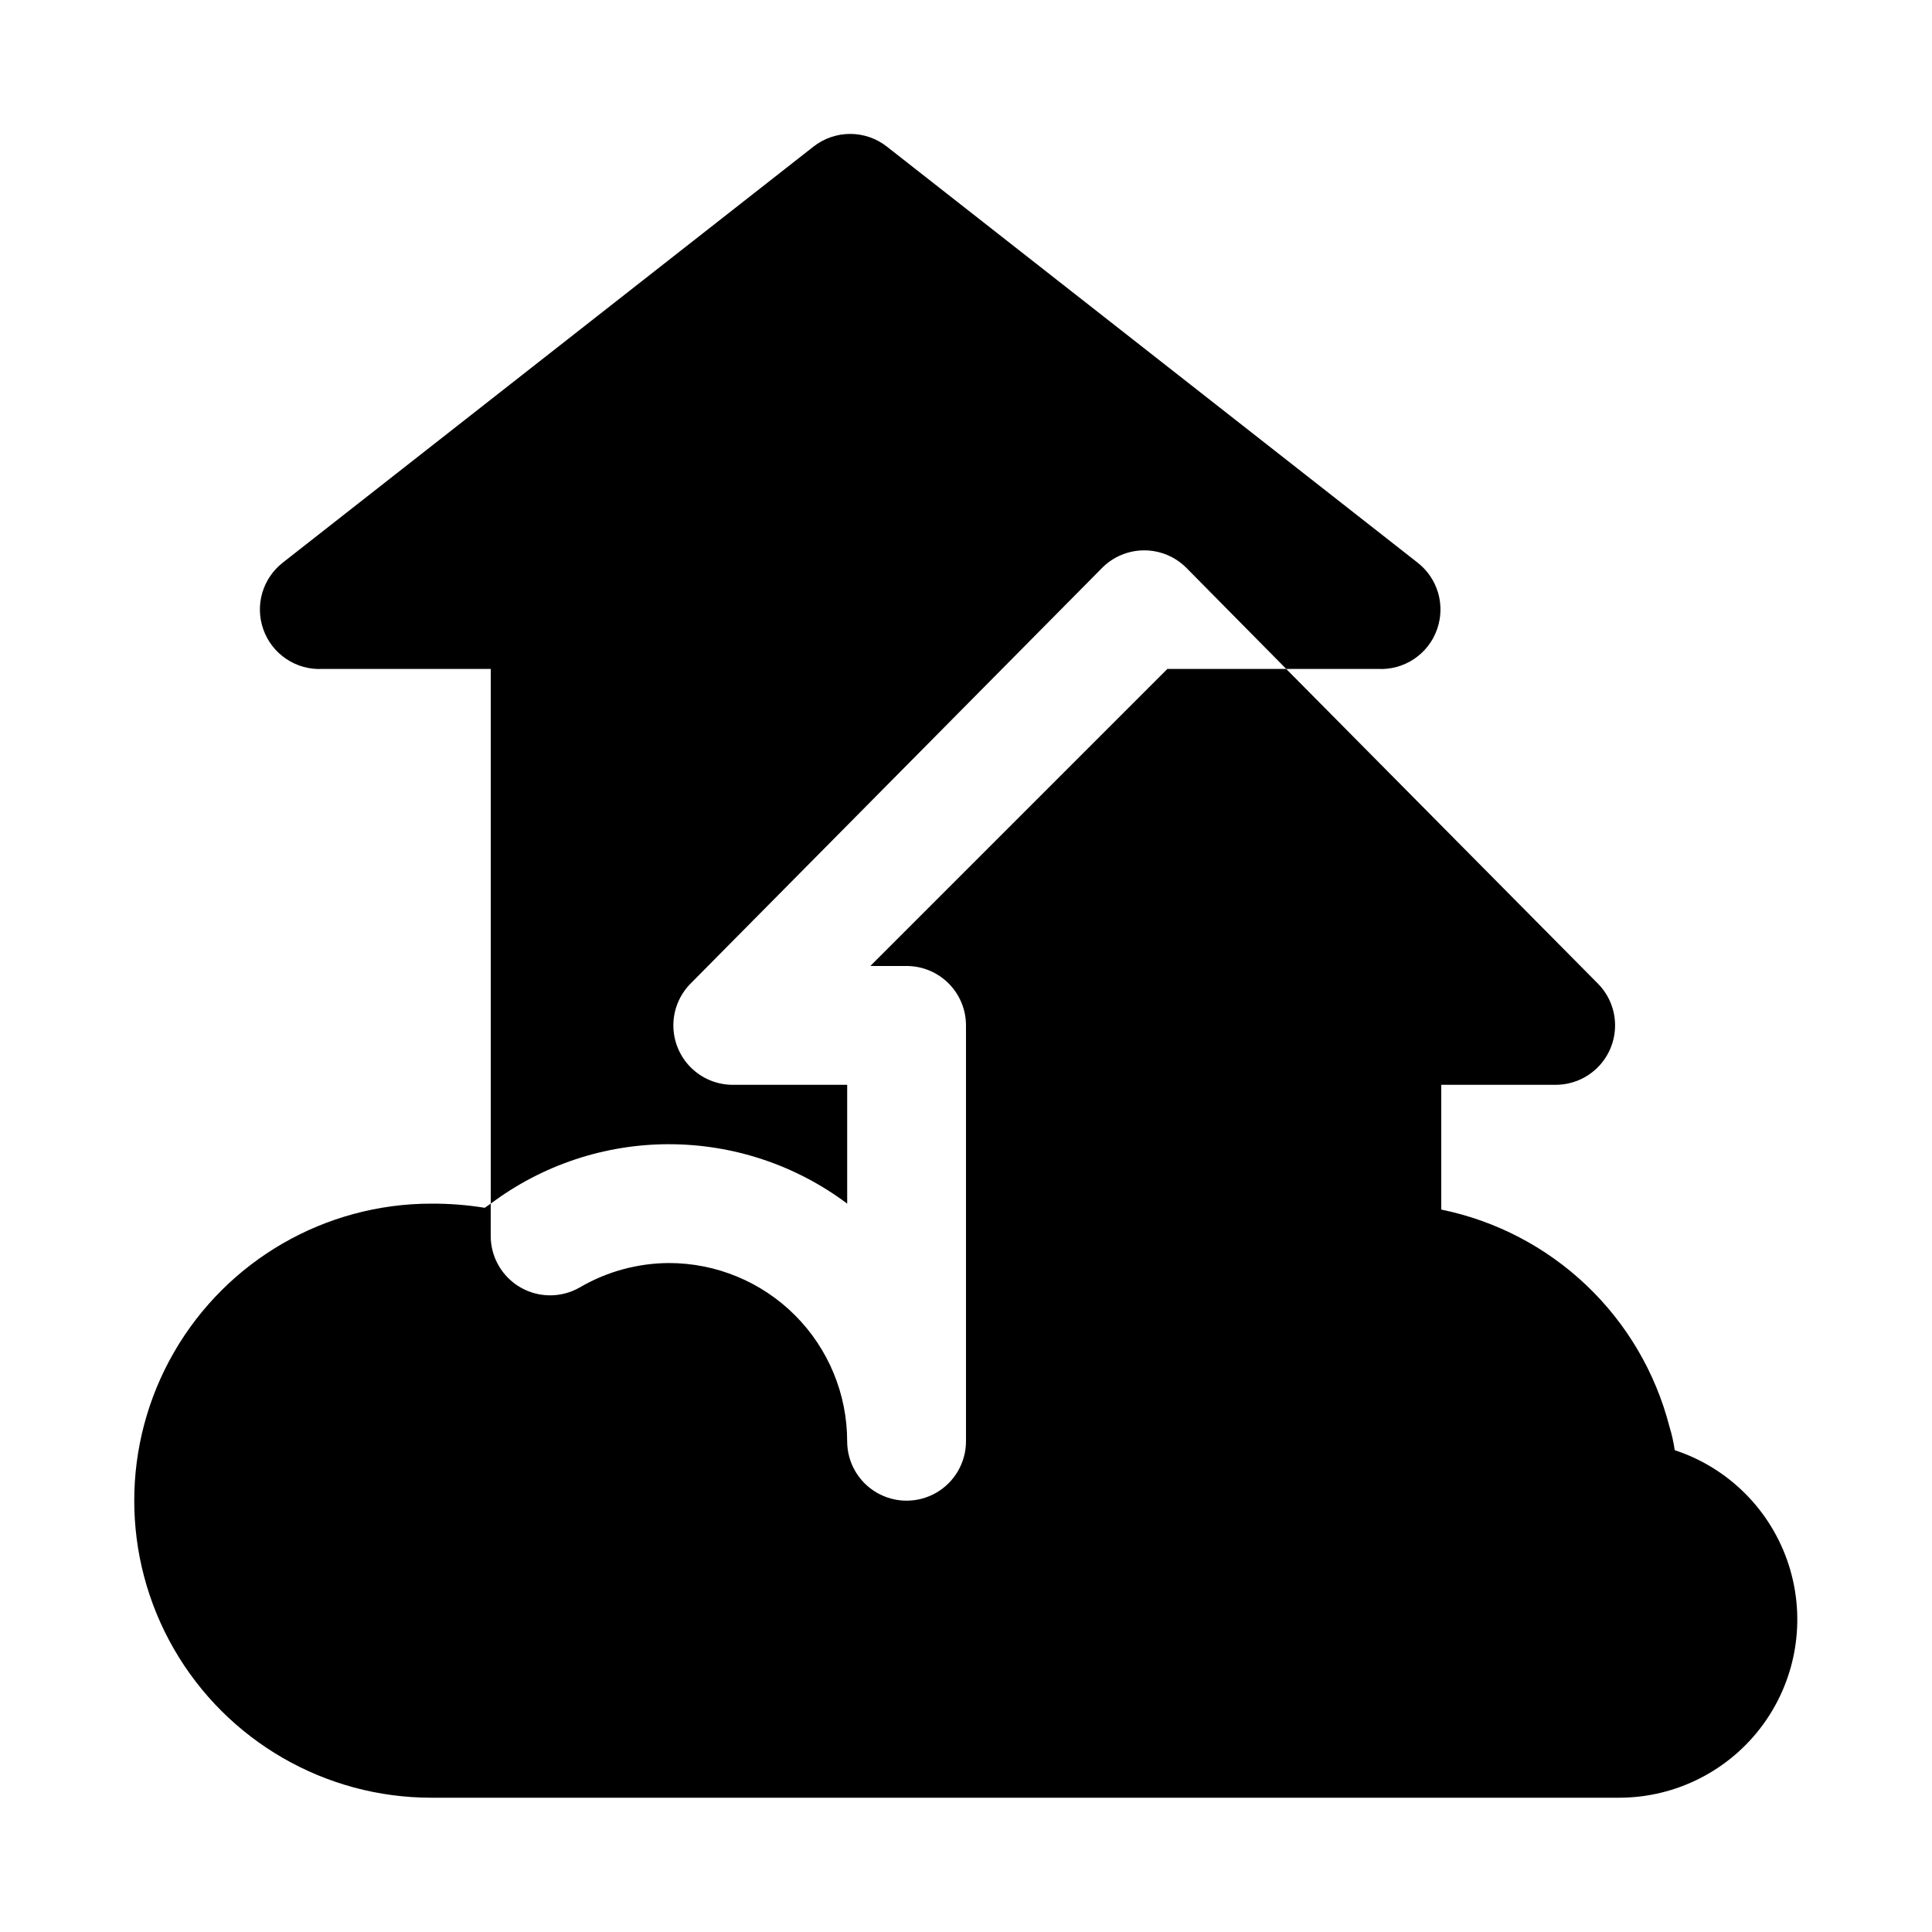
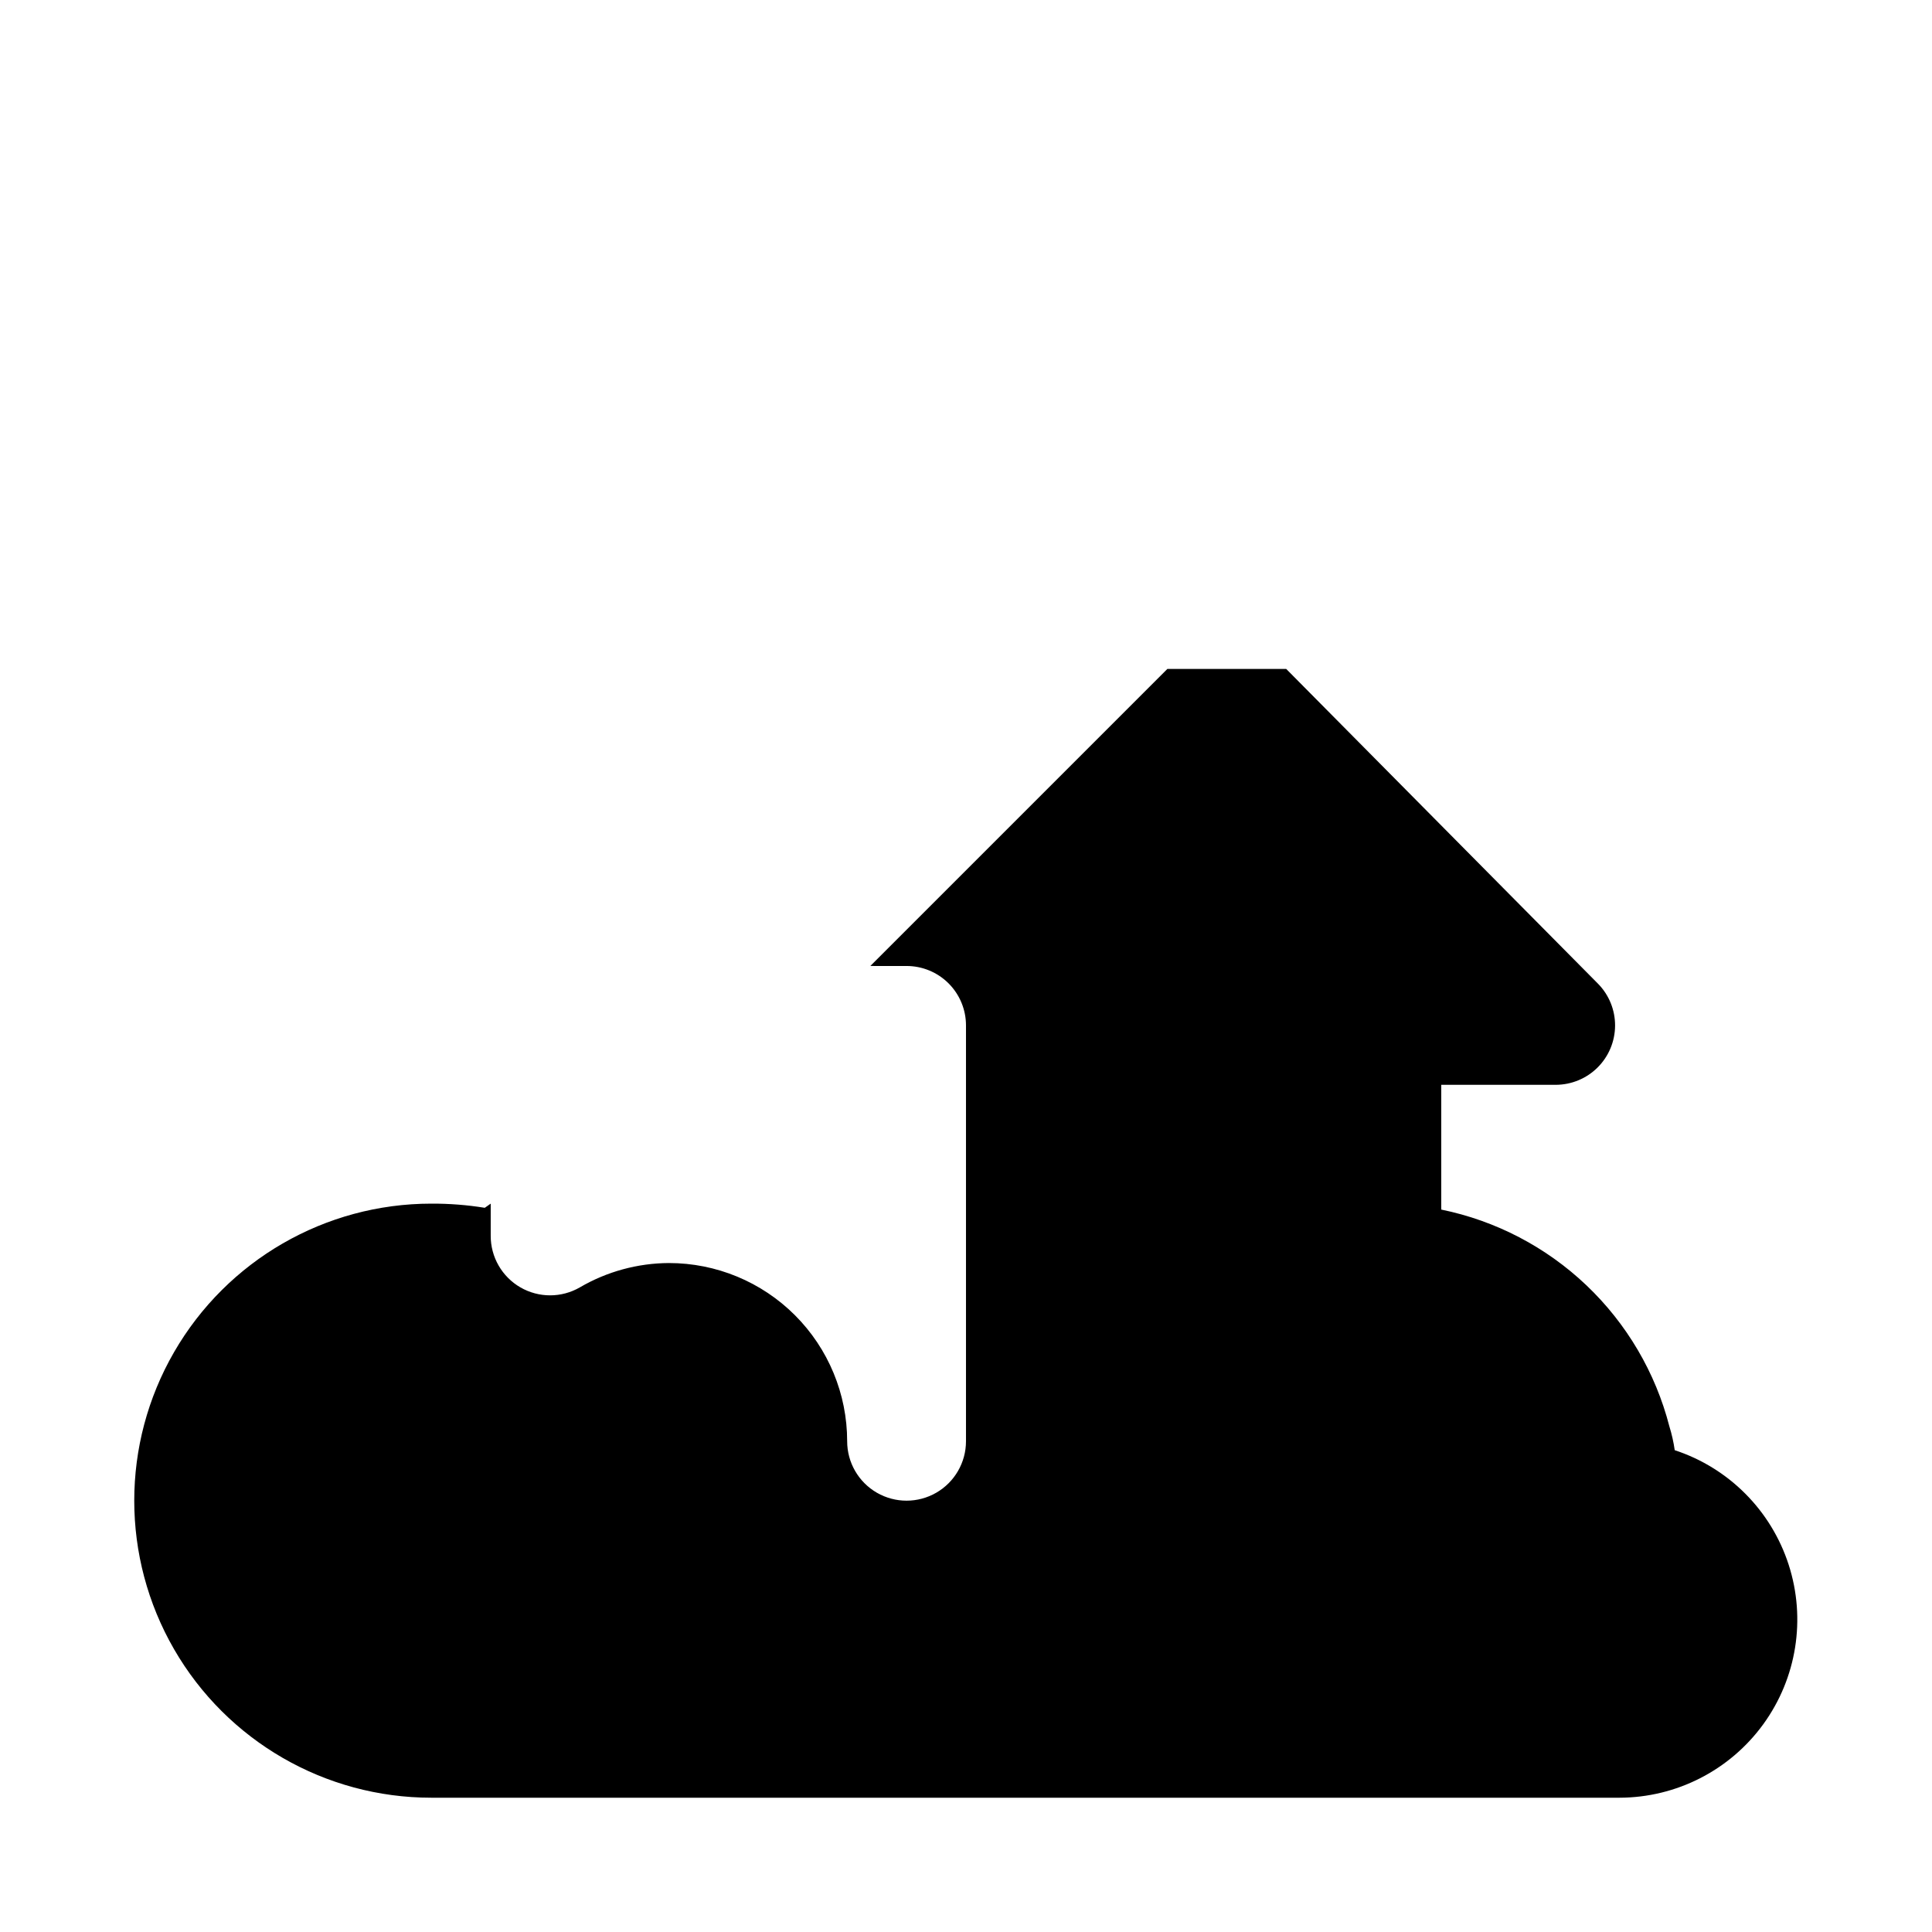
<svg xmlns="http://www.w3.org/2000/svg" fill="#000000" width="800px" height="800px" version="1.1" viewBox="144 144 512 512">
  <g>
-     <path d="m321.28 447.23c17.035 0 33.605 5.523 47.234 15.746v-31.488h-30.387c-4.152-0.02-8.125-1.672-11.062-4.606-2.934-2.934-4.594-6.906-4.617-11.059-0.023-4.148 1.598-8.141 4.5-11.102l109.11-110.21v-0.004c2.957-2.981 6.981-4.656 11.18-4.656s8.223 1.676 11.18 4.656l26.449 26.766h24.246c3.414 0.191 6.797-0.734 9.637-2.641 2.84-1.902 4.984-4.676 6.106-7.906 1.09-3.113 1.176-6.492 0.246-9.656-0.934-3.16-2.836-5.953-5.441-7.977l-140.59-110.21v-0.004c-2.777-2.195-6.219-3.391-9.762-3.391s-6.981 1.195-9.762 3.391l-140.59 110.21v0.004c-2.602 2.023-4.504 4.816-5.438 7.977-0.934 3.164-0.848 6.543 0.242 9.656 1.125 3.231 3.266 6.004 6.109 7.906 2.84 1.906 6.223 2.832 9.637 2.641h44.555v141.7c13.625-10.223 30.199-15.746 47.23-15.746z" />
    <path d="m587.82 528.31c-0.305-2.133-0.777-4.238-1.418-6.297-3.68-14.281-11.301-27.238-21.988-37.398-10.691-10.16-24.02-17.113-38.469-20.066v-33.062h30.387c4.152-0.02 8.125-1.672 11.062-4.606 2.938-2.934 4.594-6.906 4.617-11.059 0.023-4.148-1.594-8.141-4.5-11.102l-82.656-83.445h-31.488l-78.719 78.719 9.602 0.004c4.176 0 8.18 1.656 11.133 4.609s4.613 6.957 4.613 11.133v110.21c0 5.625-3.004 10.824-7.875 13.637s-10.871 2.812-15.742 0c-4.871-2.812-7.871-8.012-7.871-13.637 0-12.523-4.977-24.539-13.836-33.398-8.855-8.855-20.871-13.832-33.398-13.832-8.301 0.039-16.449 2.266-23.613 6.453-4.875 2.812-10.875 2.812-15.746 0-2.402-1.387-4.394-3.383-5.777-5.789-1.383-2.402-2.106-5.133-2.094-7.906v-8.5l-1.574 1.102c-4.688-0.758-9.426-1.125-14.172-1.102-28.121 0-54.109 15.004-68.172 39.359-14.062 24.355-14.062 54.363 0 78.719 14.062 24.355 40.051 39.359 68.172 39.359h314.88c15.086-0.031 29.25-7.273 38.117-19.484 8.863-12.207 11.359-27.918 6.719-42.273s-15.859-25.633-30.195-30.344z" />
  </g>
</svg>